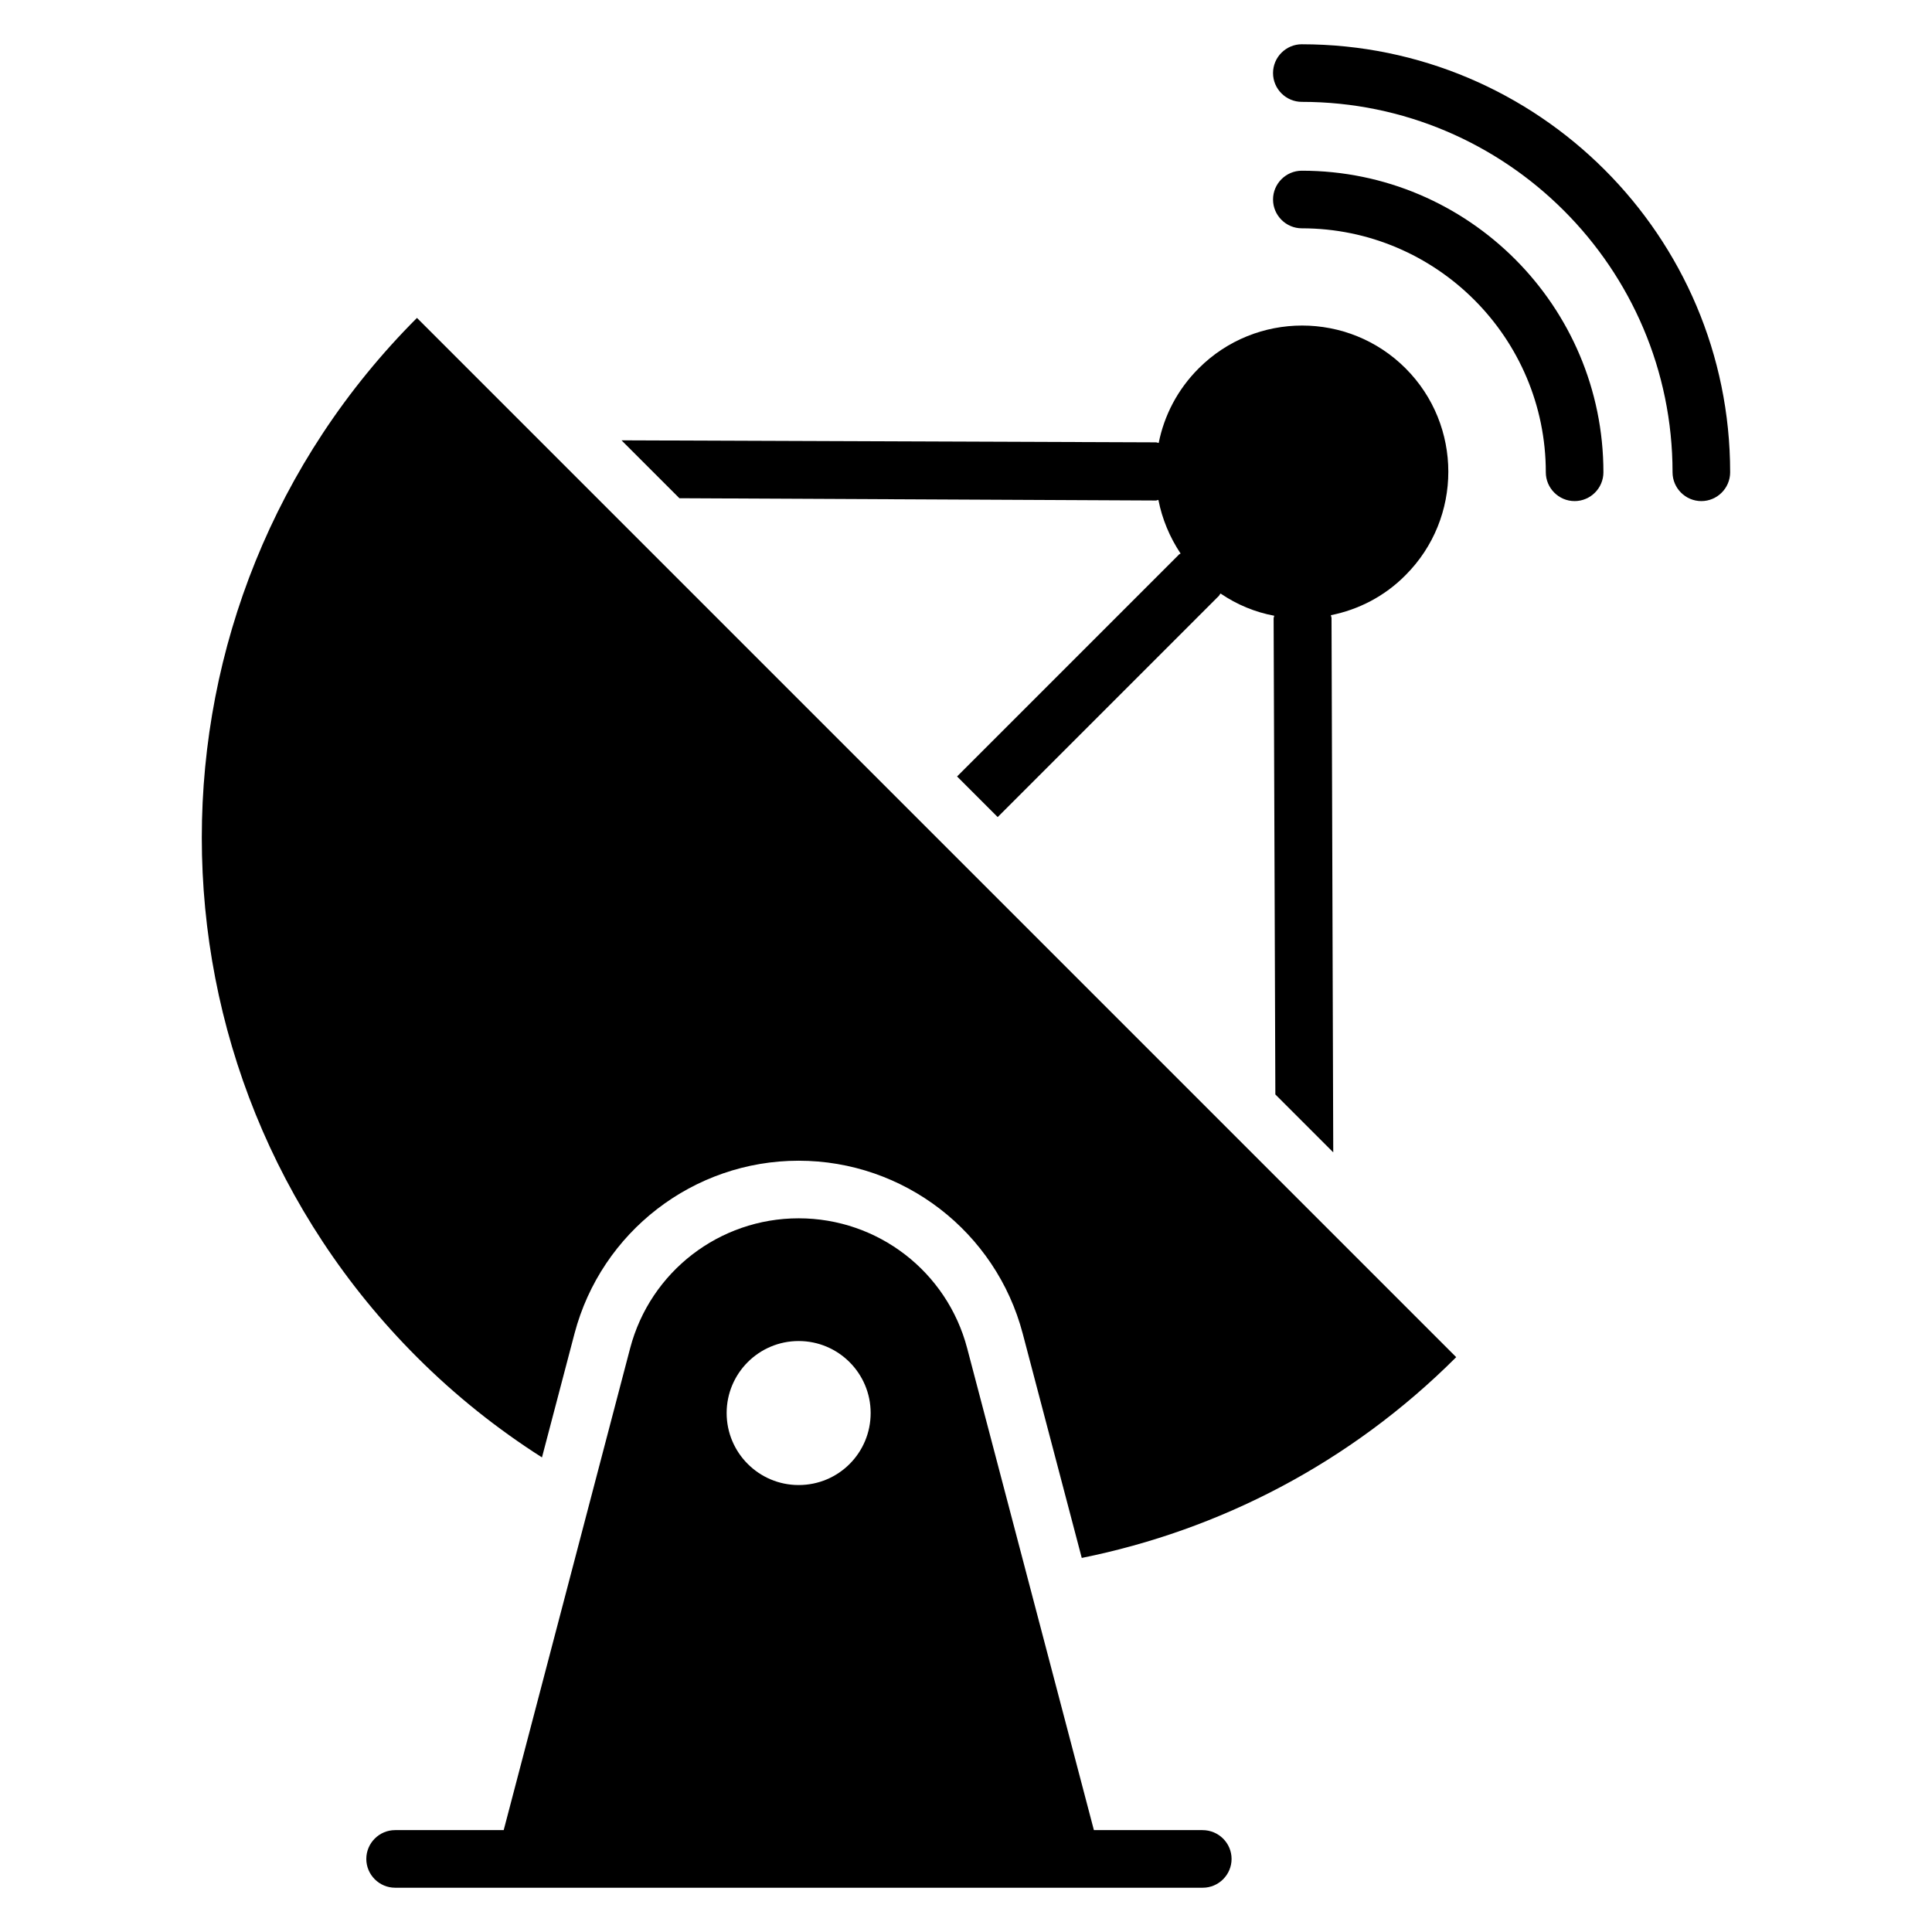
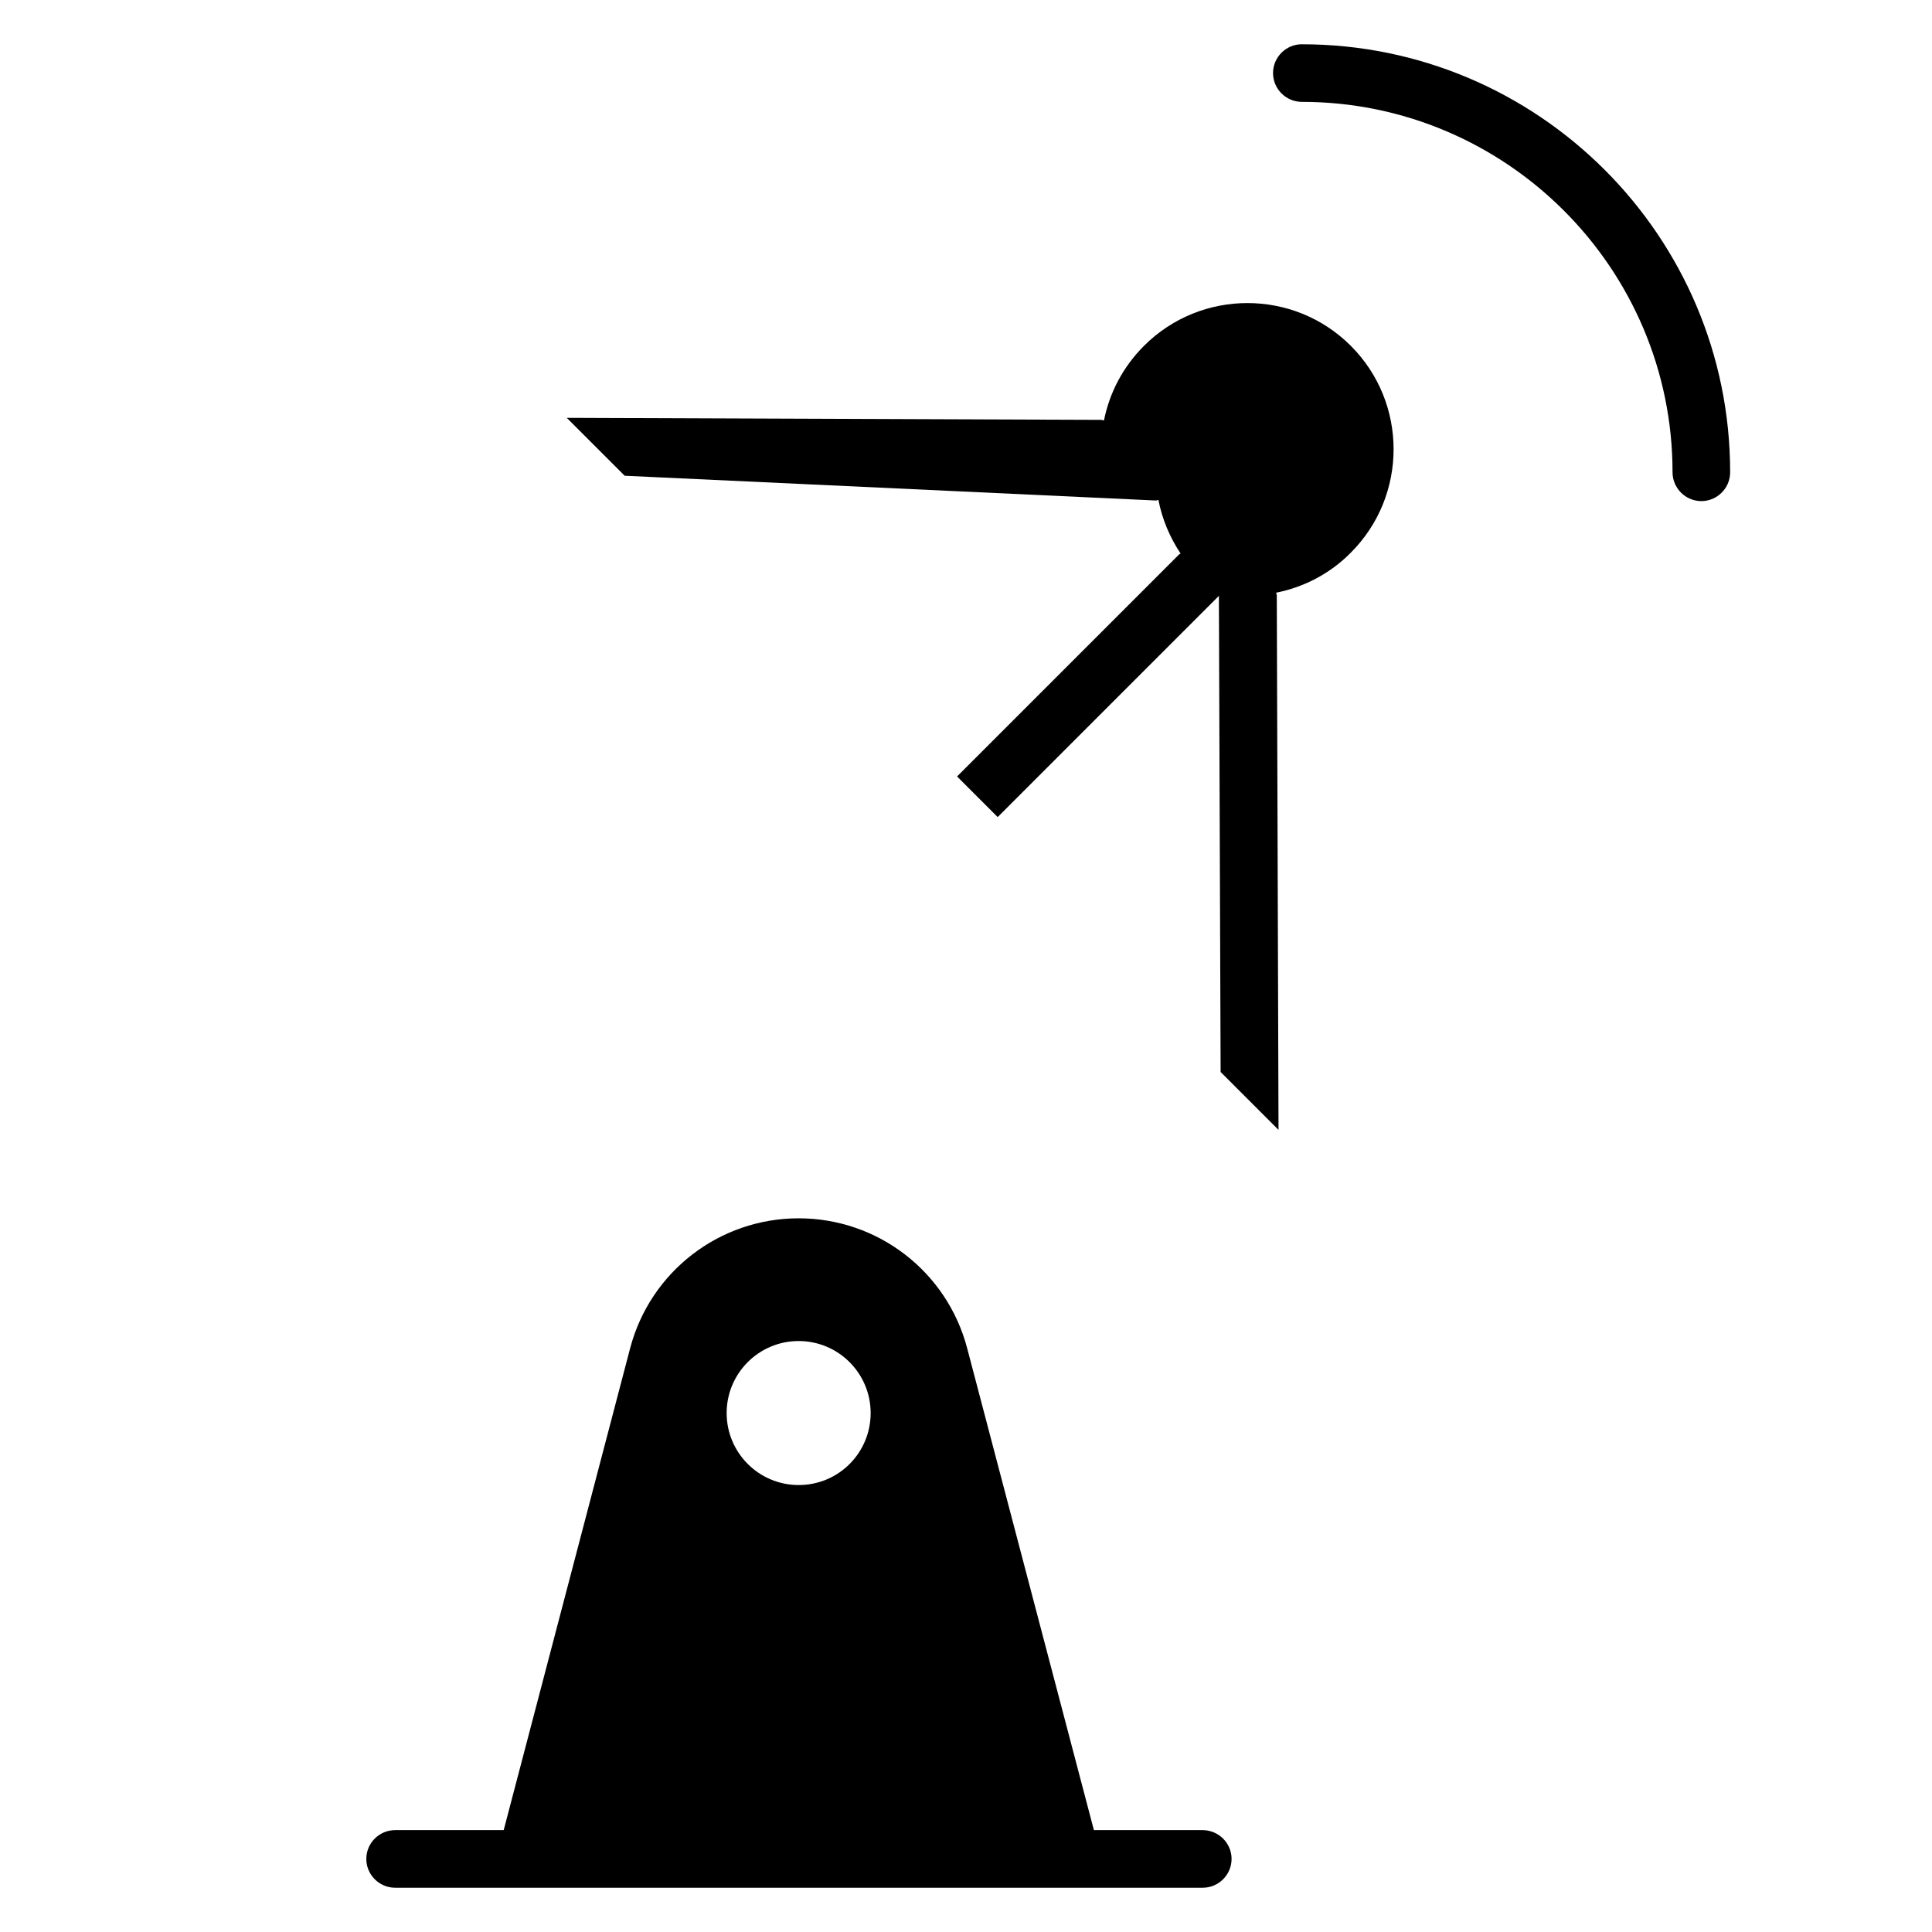
<svg xmlns="http://www.w3.org/2000/svg" fill="#000000" width="800px" height="800px" version="1.1" viewBox="144 144 512 512">
  <g>
    <path d="m489 155.73c-4.199 0-7.633 3.434-7.633 7.633s3.434 7.633 7.633 7.633c54.121 0 98.242 44.047 98.242 98.168 0 4.199 3.434 7.633 7.633 7.633 4.199 0 7.633-3.434 7.633-7.633 0.004-62.594-50.914-113.43-113.51-113.43z" />
-     <path d="m489 189.24c-4.199 0-7.633 3.434-7.633 7.633 0 4.199 3.434 7.633 7.633 7.633 35.648 0 64.656 29.008 64.656 64.656 0 4.199 3.434 7.633 7.633 7.633s7.633-3.434 7.633-7.633c0-44.043-35.801-79.922-79.922-79.922z" />
    <path d="m462.67 629h-28.777l-33.586-127.71c-5.344-20.305-23.664-34.426-44.656-34.426-20.992 0-39.312 14.121-44.656 34.426l-33.512 127.71h-28.777c-4.199 0-7.633 3.434-7.633 7.633s3.434 7.633 7.633 7.633h214.04c4.199 0 7.633-3.434 7.633-7.633s-3.434-7.633-7.711-7.633zm-107.02-91.449c-10.535 0-19.082-8.551-19.082-19.082 0-10.535 8.551-19.082 19.082-19.082 10.535 0 19.082 8.551 19.082 19.082s-8.473 19.082-19.082 19.082z" />
-     <path d="m254.5 503.66c10.23 10.23 21.375 19.082 33.129 26.566l8.625-32.824c7.098-26.945 31.527-45.801 59.387-45.801 27.863 0 52.289 18.855 59.387 45.801l15.648 59.465c36.336-7.328 71.066-25.039 99.234-53.207l-275.41-275.41c-76.027 76.105-76.027 199.39 0 275.41z" />
-     <path d="m450.3 276.64c0.305 0 0.457-0.152 0.688-0.152 0.992 5.039 2.977 9.848 5.879 14.199-0.23 0.152-0.457 0.23-0.609 0.457l-58.625 58.625 10.762 10.762 58.625-58.625c0.152-0.152 0.23-0.457 0.457-0.609 4.352 2.977 9.238 4.961 14.199 5.879 0 0.23-0.152 0.457-0.152 0.688l0.457 126.18 15.344 15.344-0.457-141.6c0-0.23-0.152-0.457-0.152-0.762 7.25-1.449 14.199-4.961 19.77-10.609 15.113-15.113 15.113-39.695 0-54.809s-39.695-15.113-54.809 0c-5.648 5.648-9.16 12.52-10.609 19.77-0.23 0-0.457-0.152-0.762-0.152l-141.6-0.535 15.344 15.344z" />
+     <path d="m450.3 276.64c0.305 0 0.457-0.152 0.688-0.152 0.992 5.039 2.977 9.848 5.879 14.199-0.23 0.152-0.457 0.23-0.609 0.457l-58.625 58.625 10.762 10.762 58.625-58.625l0.457 126.18 15.344 15.344-0.457-141.6c0-0.23-0.152-0.457-0.152-0.762 7.25-1.449 14.199-4.961 19.77-10.609 15.113-15.113 15.113-39.695 0-54.809s-39.695-15.113-54.809 0c-5.648 5.648-9.16 12.52-10.609 19.77-0.23 0-0.457-0.152-0.762-0.152l-141.6-0.535 15.344 15.344z" />
  </g>
</svg>